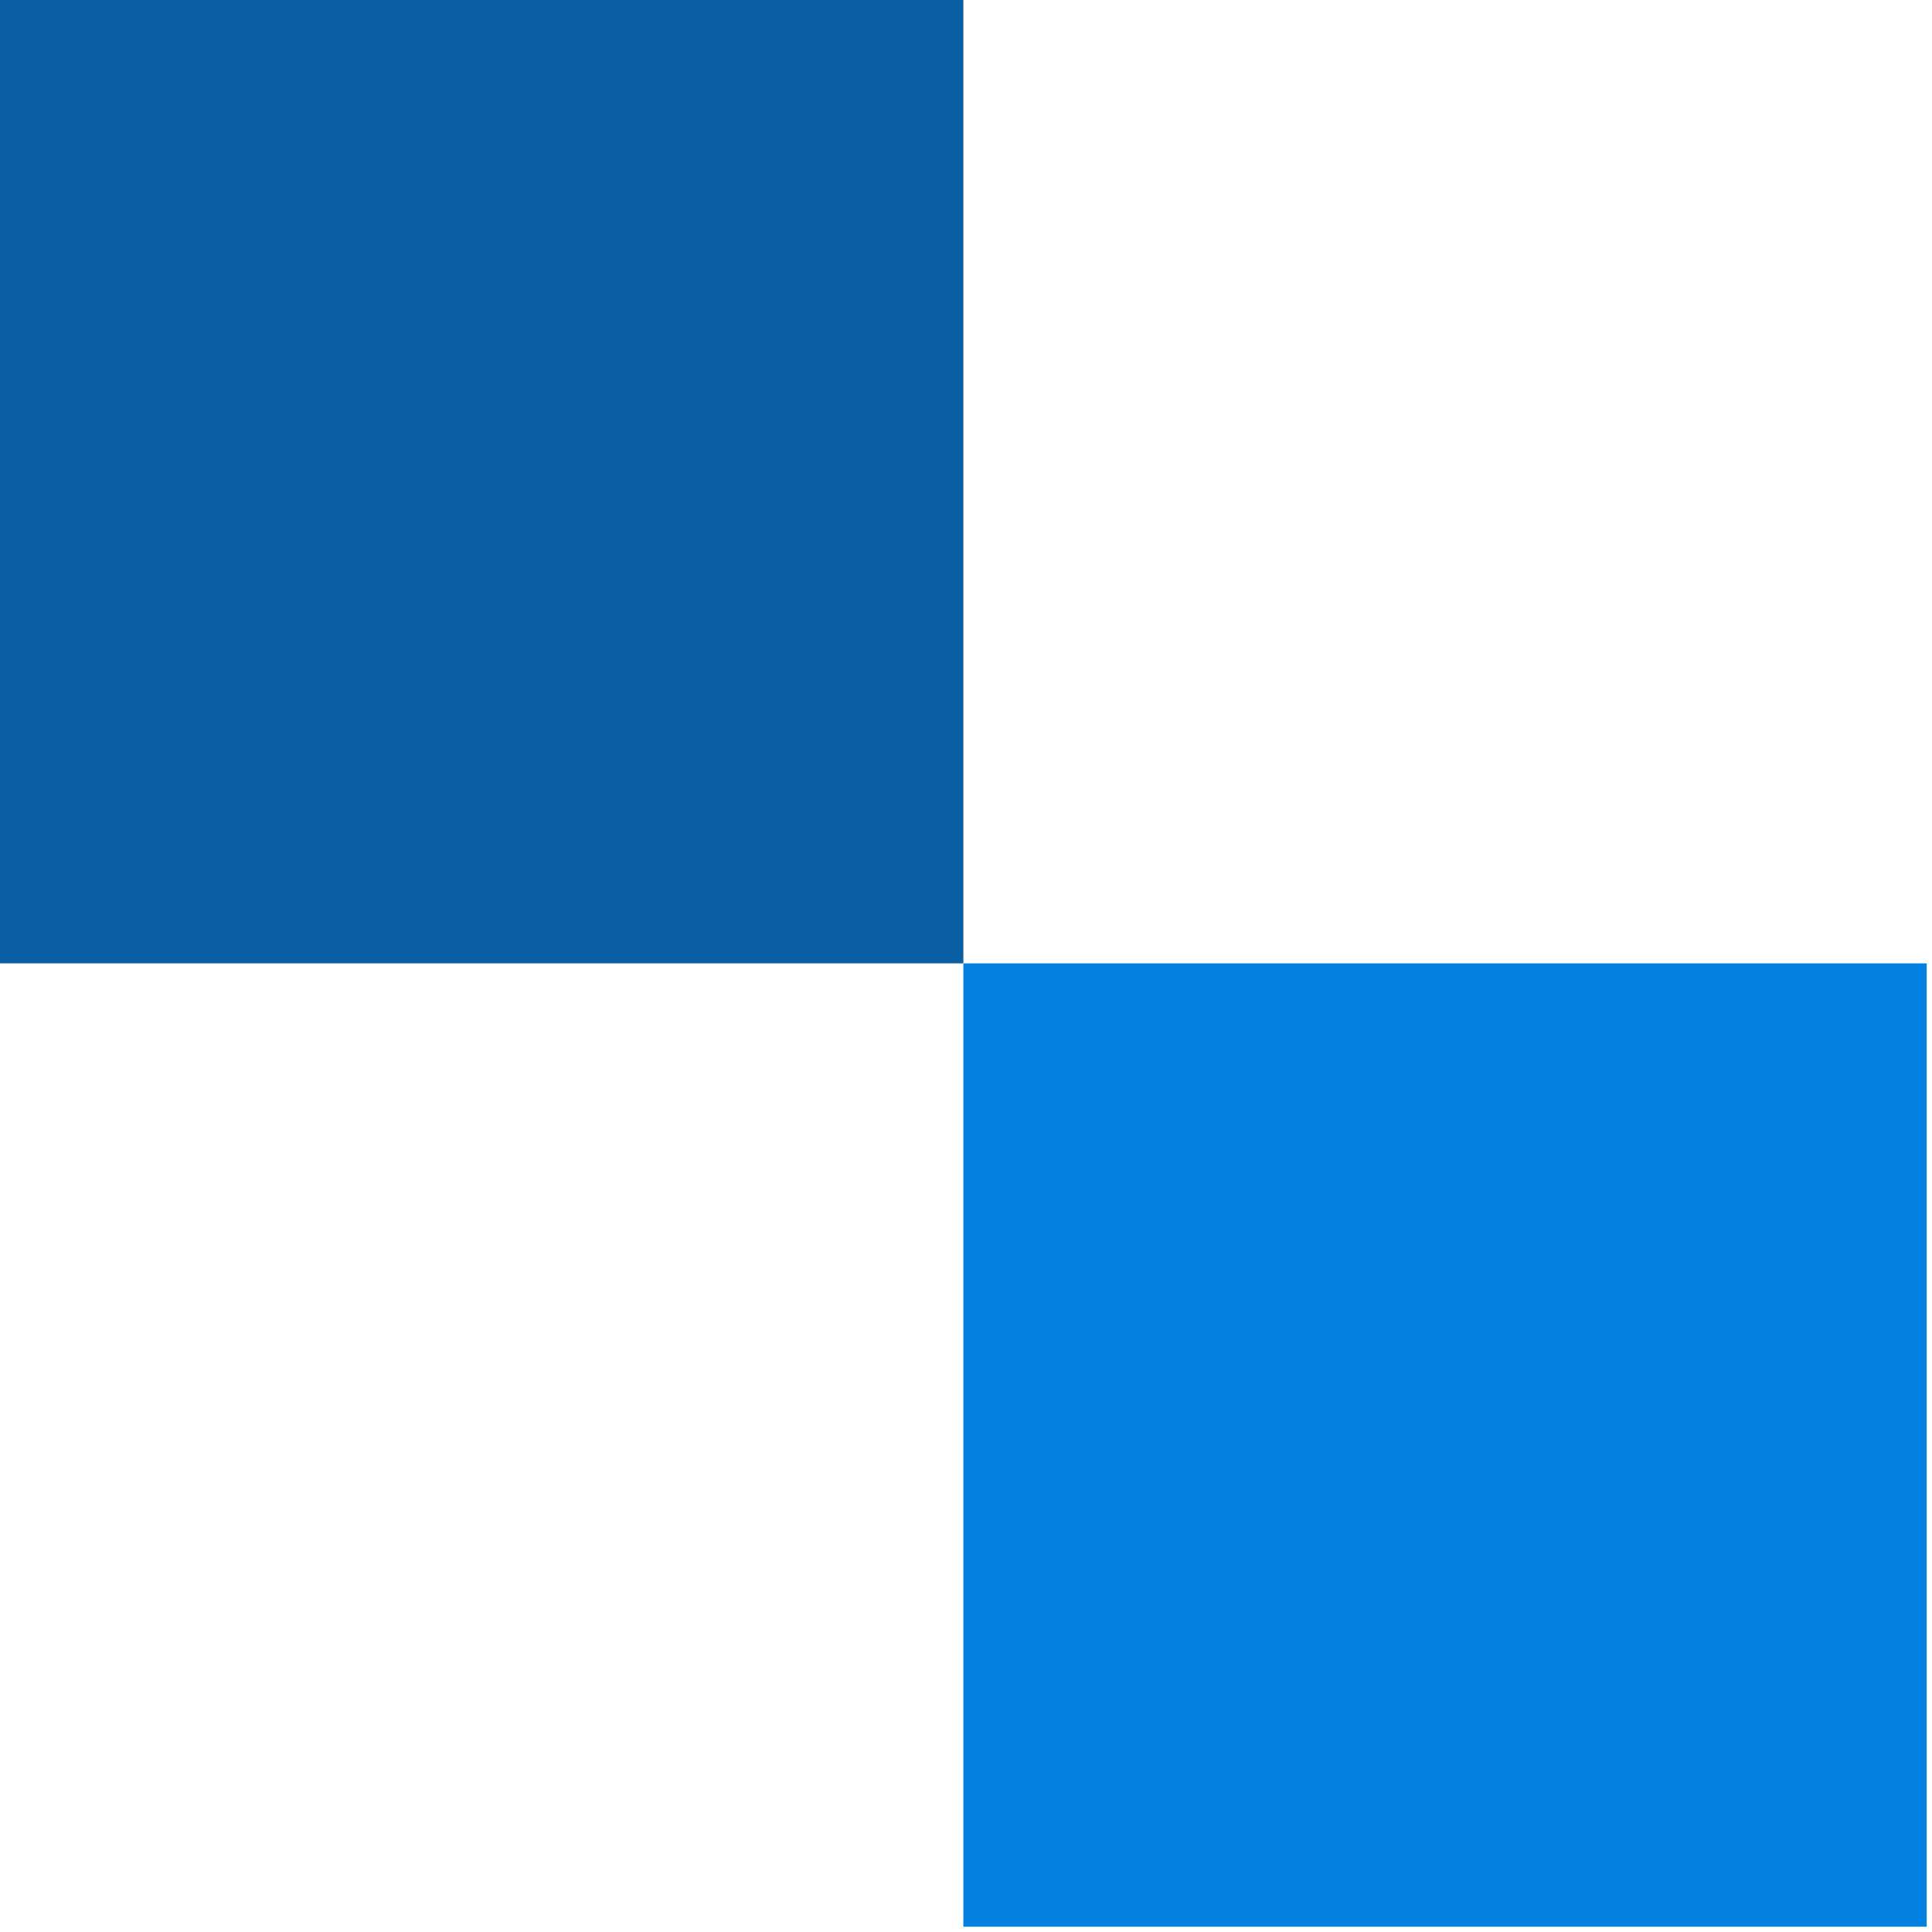
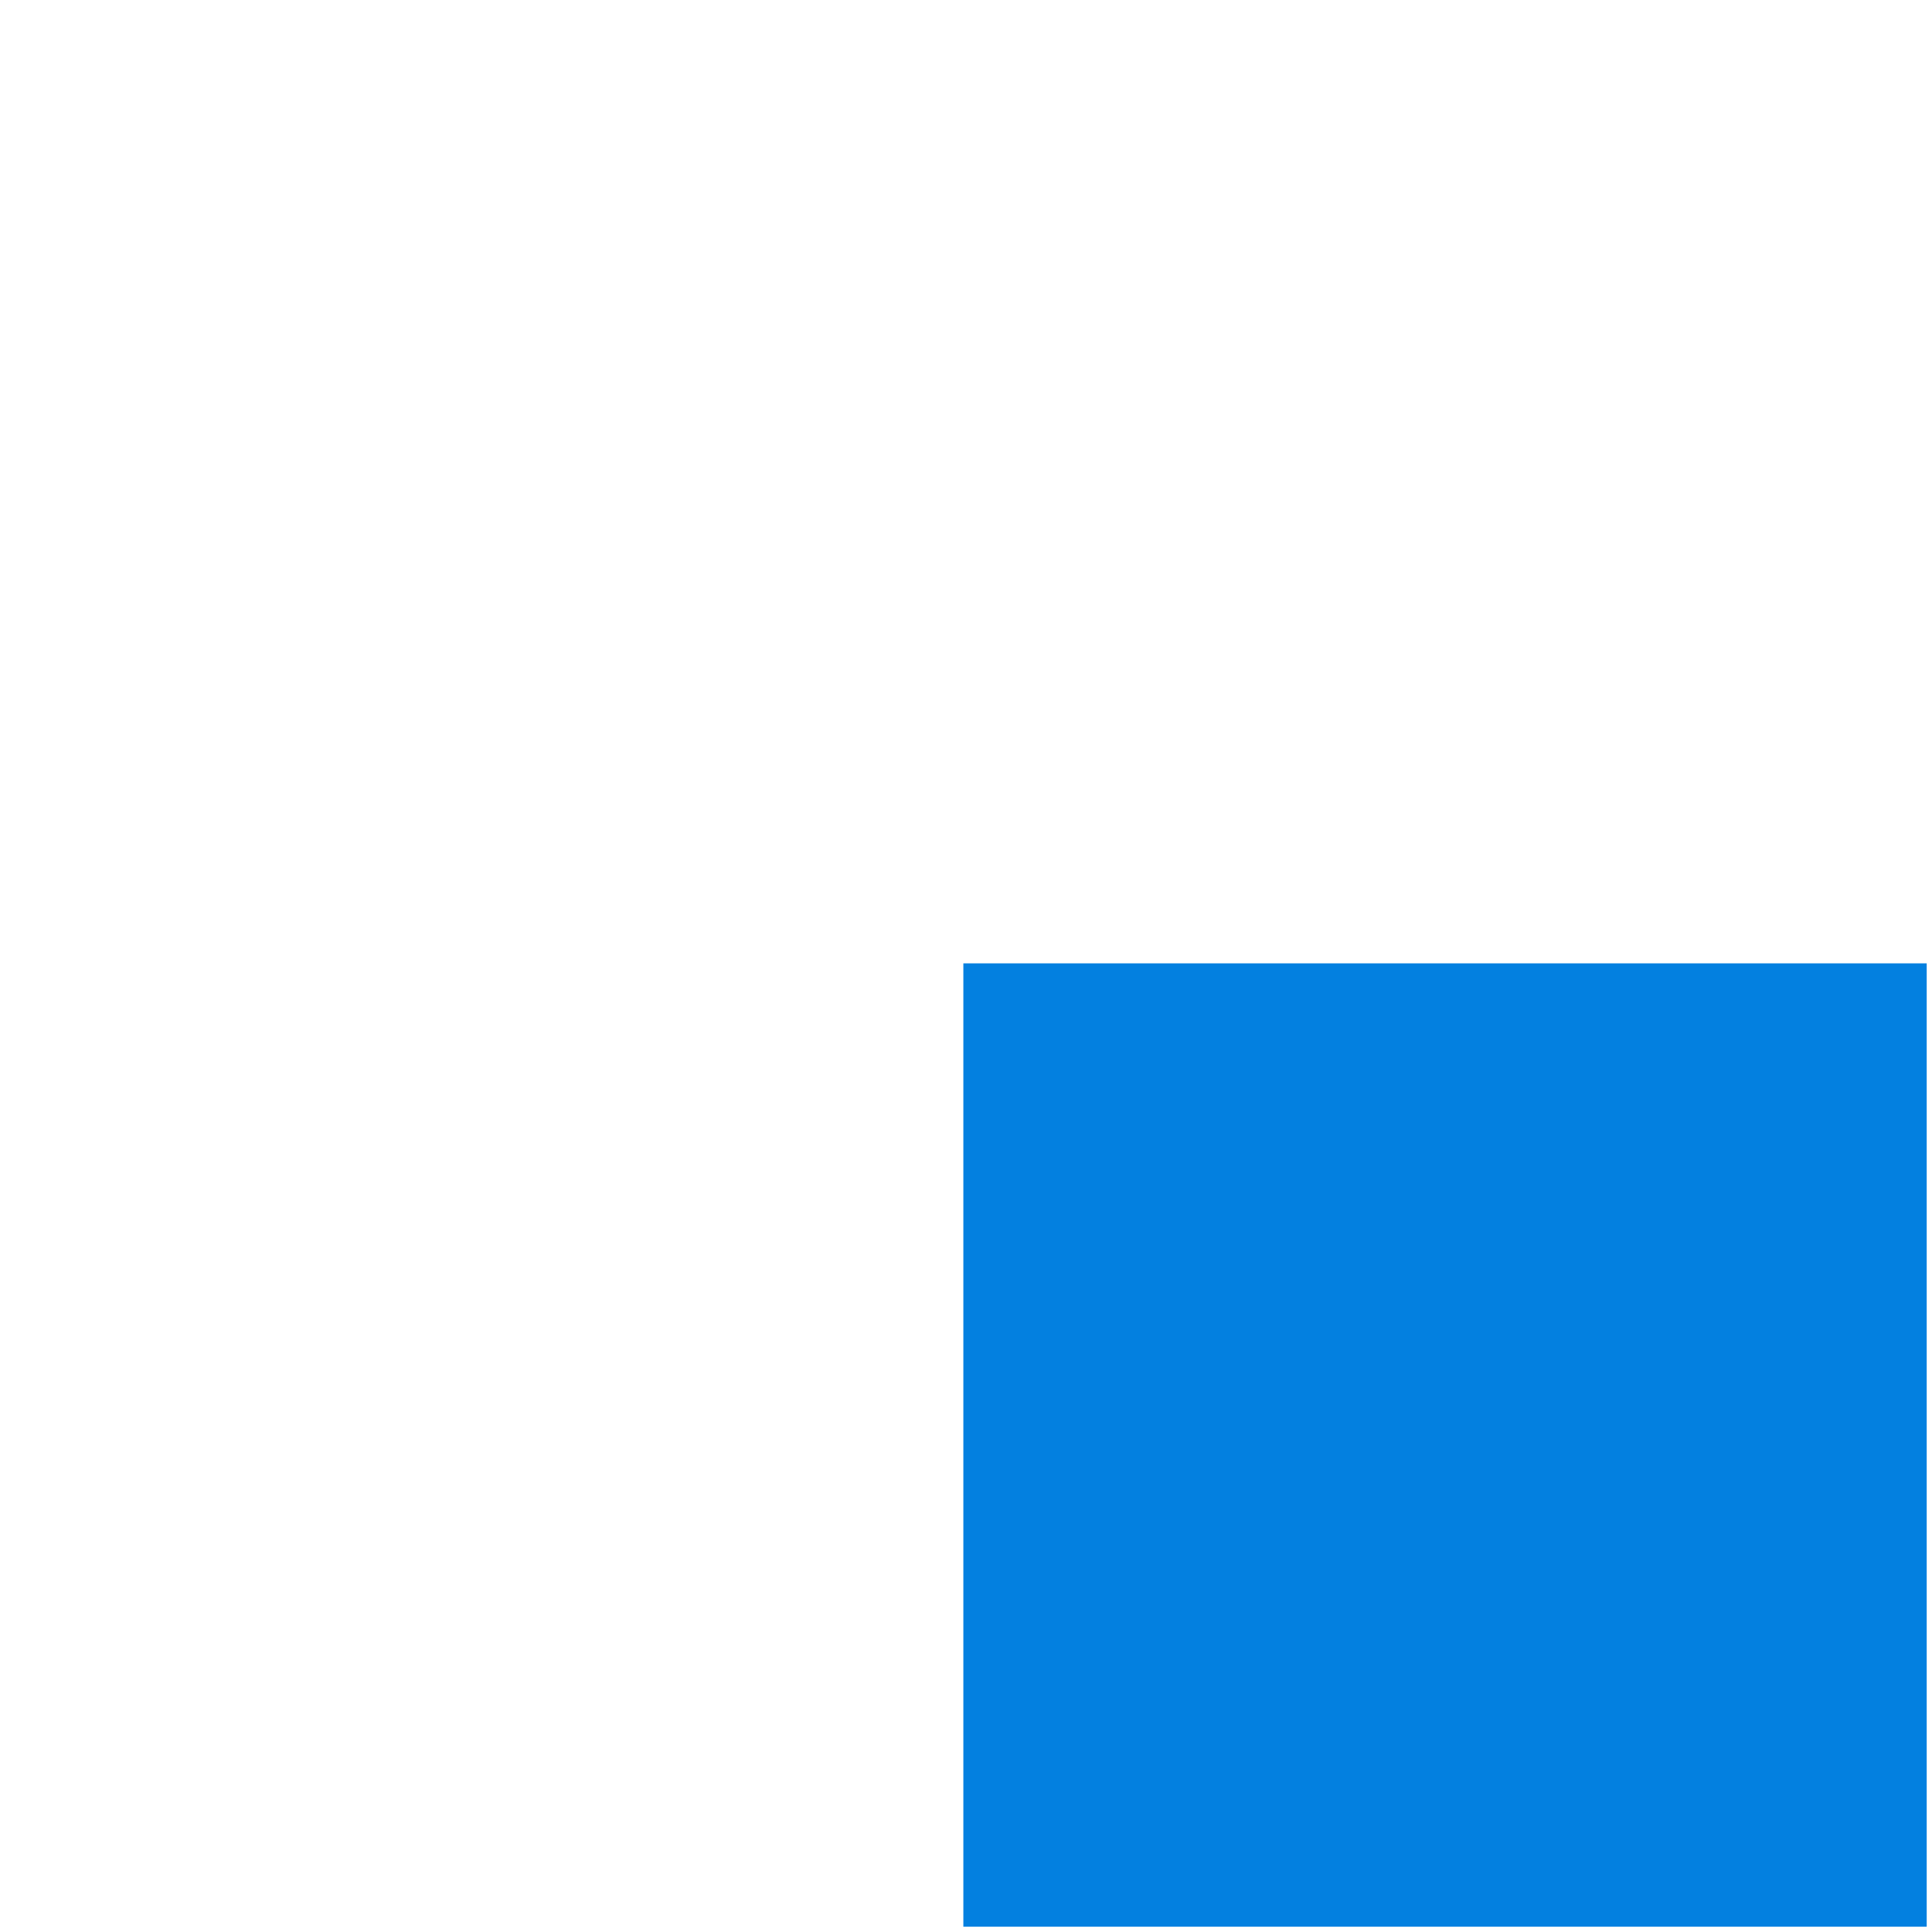
<svg xmlns="http://www.w3.org/2000/svg" xmlns:xlink="http://www.w3.org/1999/xlink" id="Layer_1" x="0px" y="0px" viewBox="0 0 36.5 36.5" style="enable-background:new 0 0 36.5 36.5;" xml:space="preserve">
  <style type="text/css">	.st0{clip-path:url(#SVGID_2_);}	.st1{clip-path:url(#SVGID_2_);fill:#0A5EA3;}	.st2{clip-path:url(#SVGID_2_);fill:#0380E0;}</style>
  <g id="Fullsight_logo">
    <g>
      <defs>
        <rect id="SVGID_1_" width="142.2" height="36.5" />
      </defs>
      <clipPath id="SVGID_2_">
        <use xlink:href="#SVGID_1_" style="overflow:visible;" />
      </clipPath>
      <g class="st0">
        <defs>
-           <rect id="SVGID_3_" width="142.2" height="36.5" />
-         </defs>
+           </defs>
        <clipPath id="SVGID_4_">
          <use xlink:href="#SVGID_3_" style="overflow:visible;" />
        </clipPath>
      </g>
-       <rect class="st1" width="18.2" height="18.2" />
      <rect x="18.2" y="18.2" class="st2" width="18.2" height="18.2" />
    </g>
  </g>
</svg>